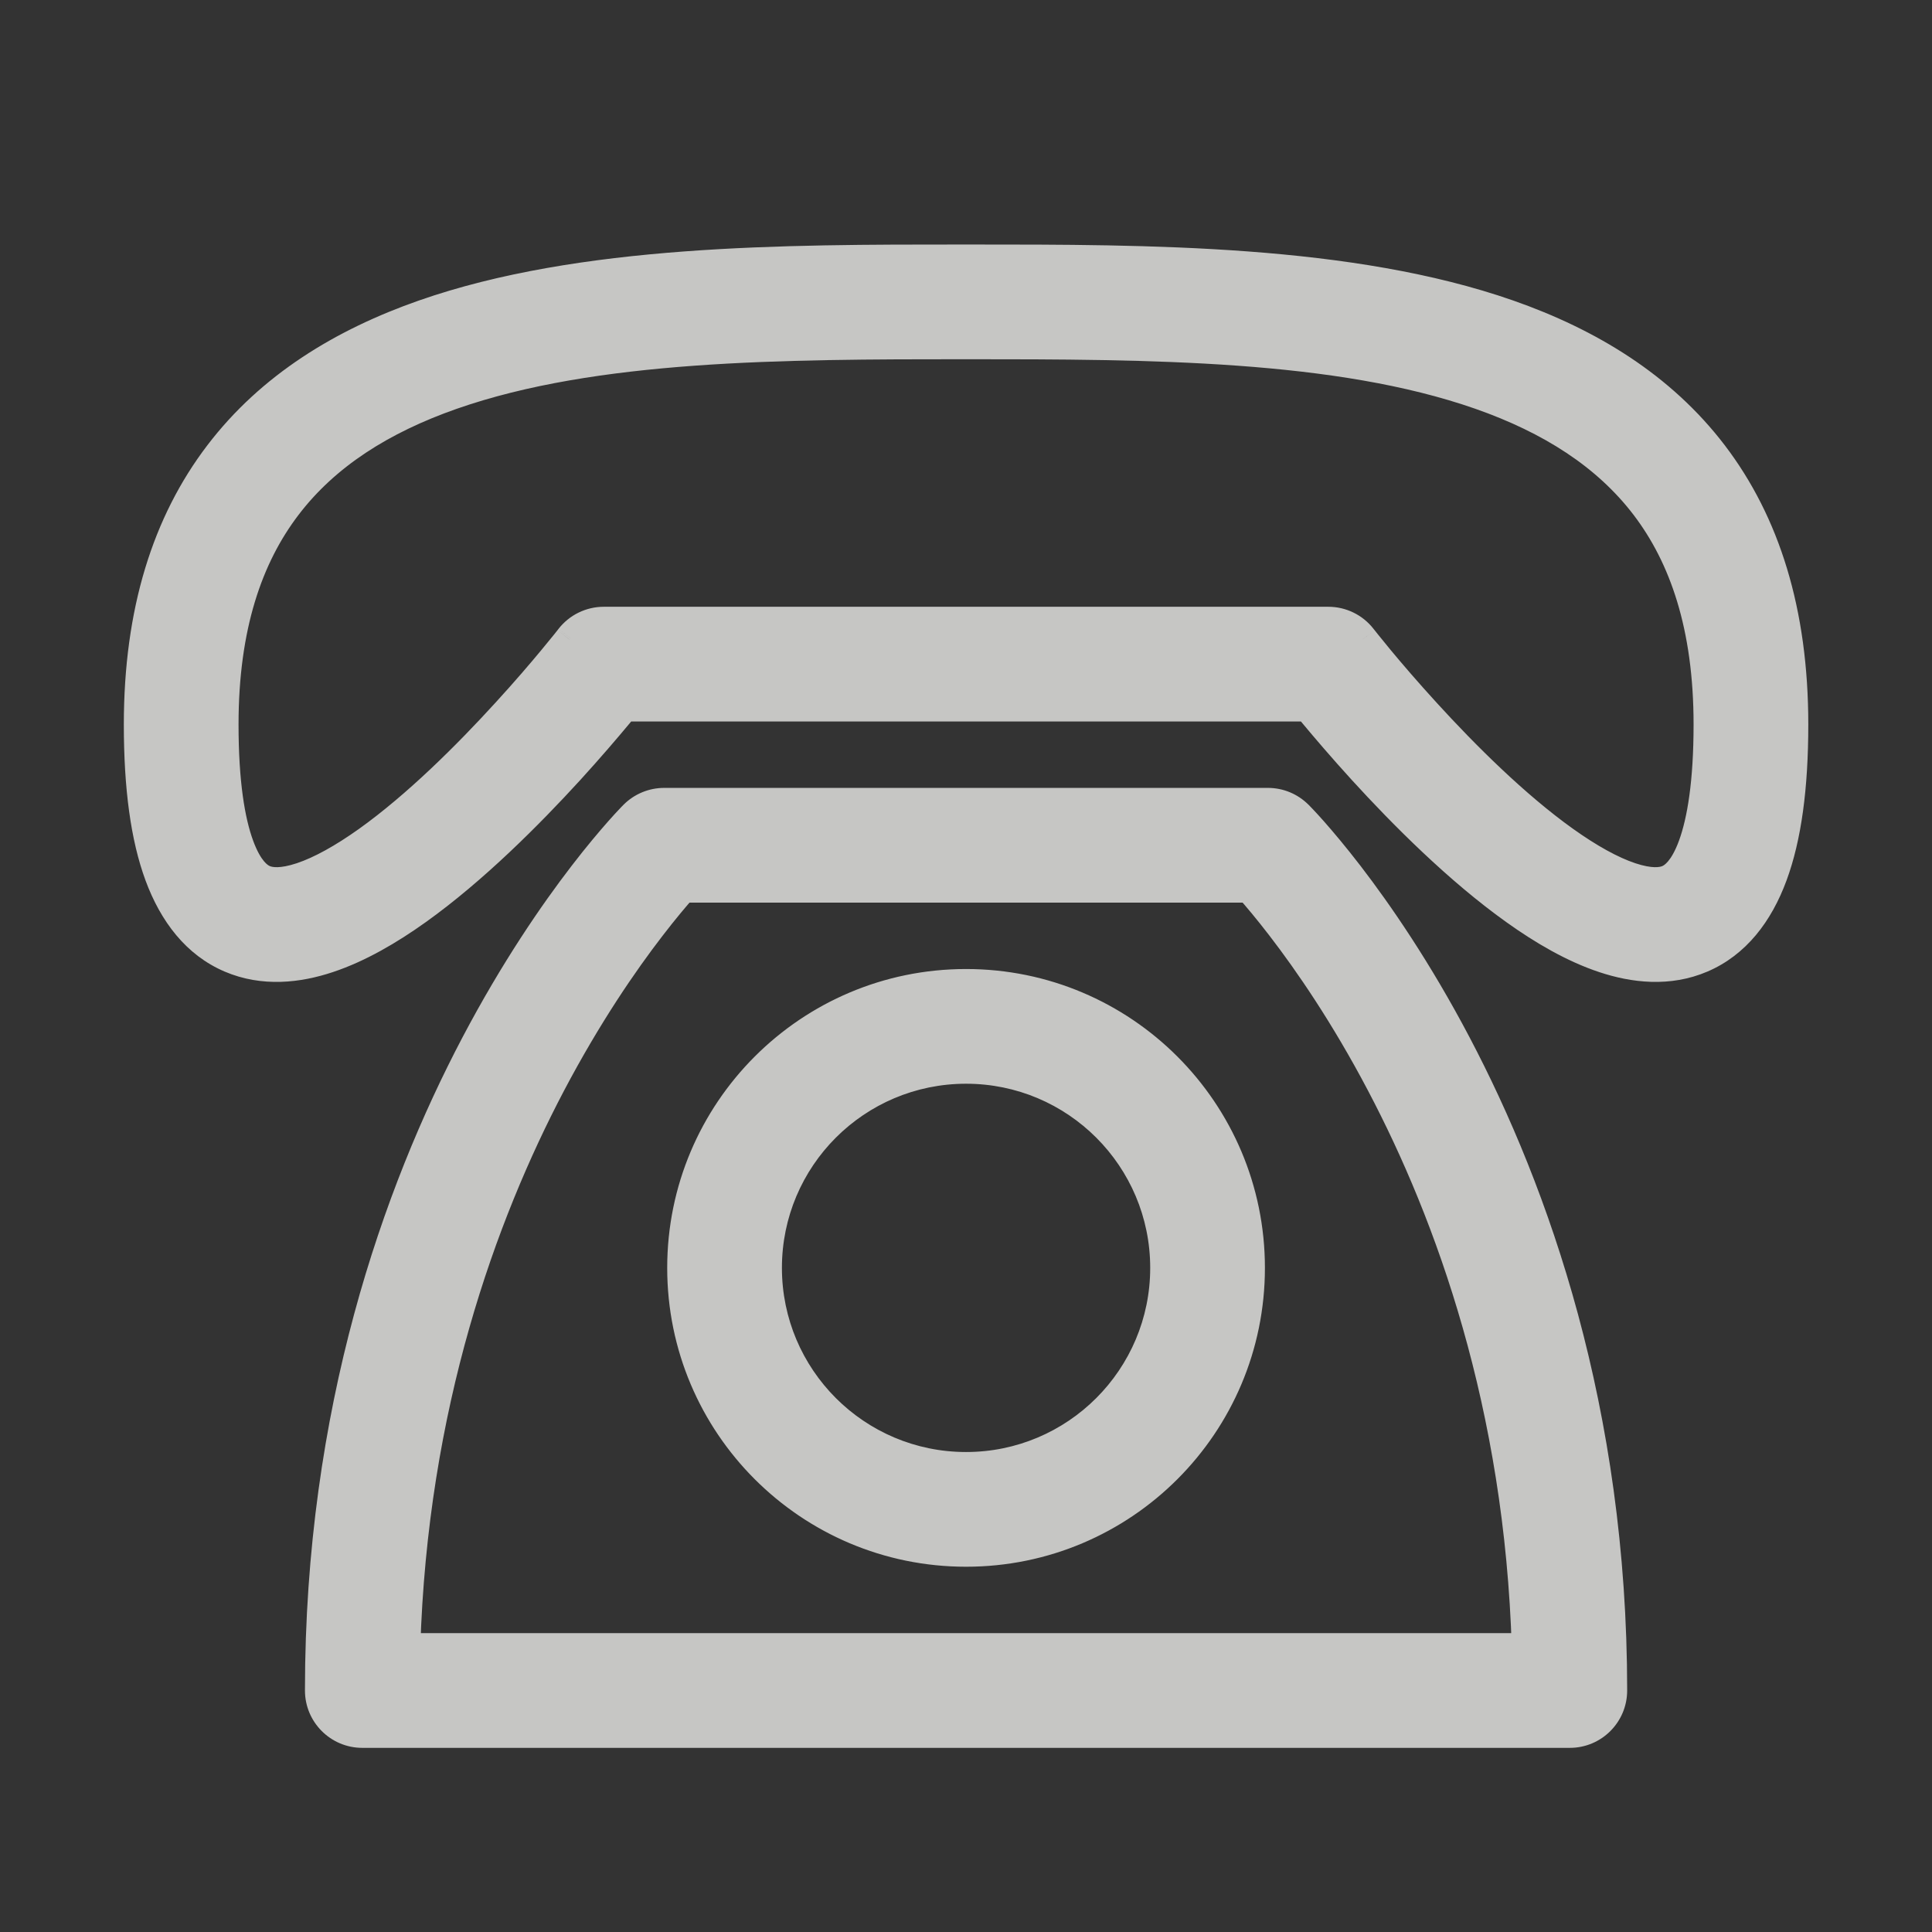
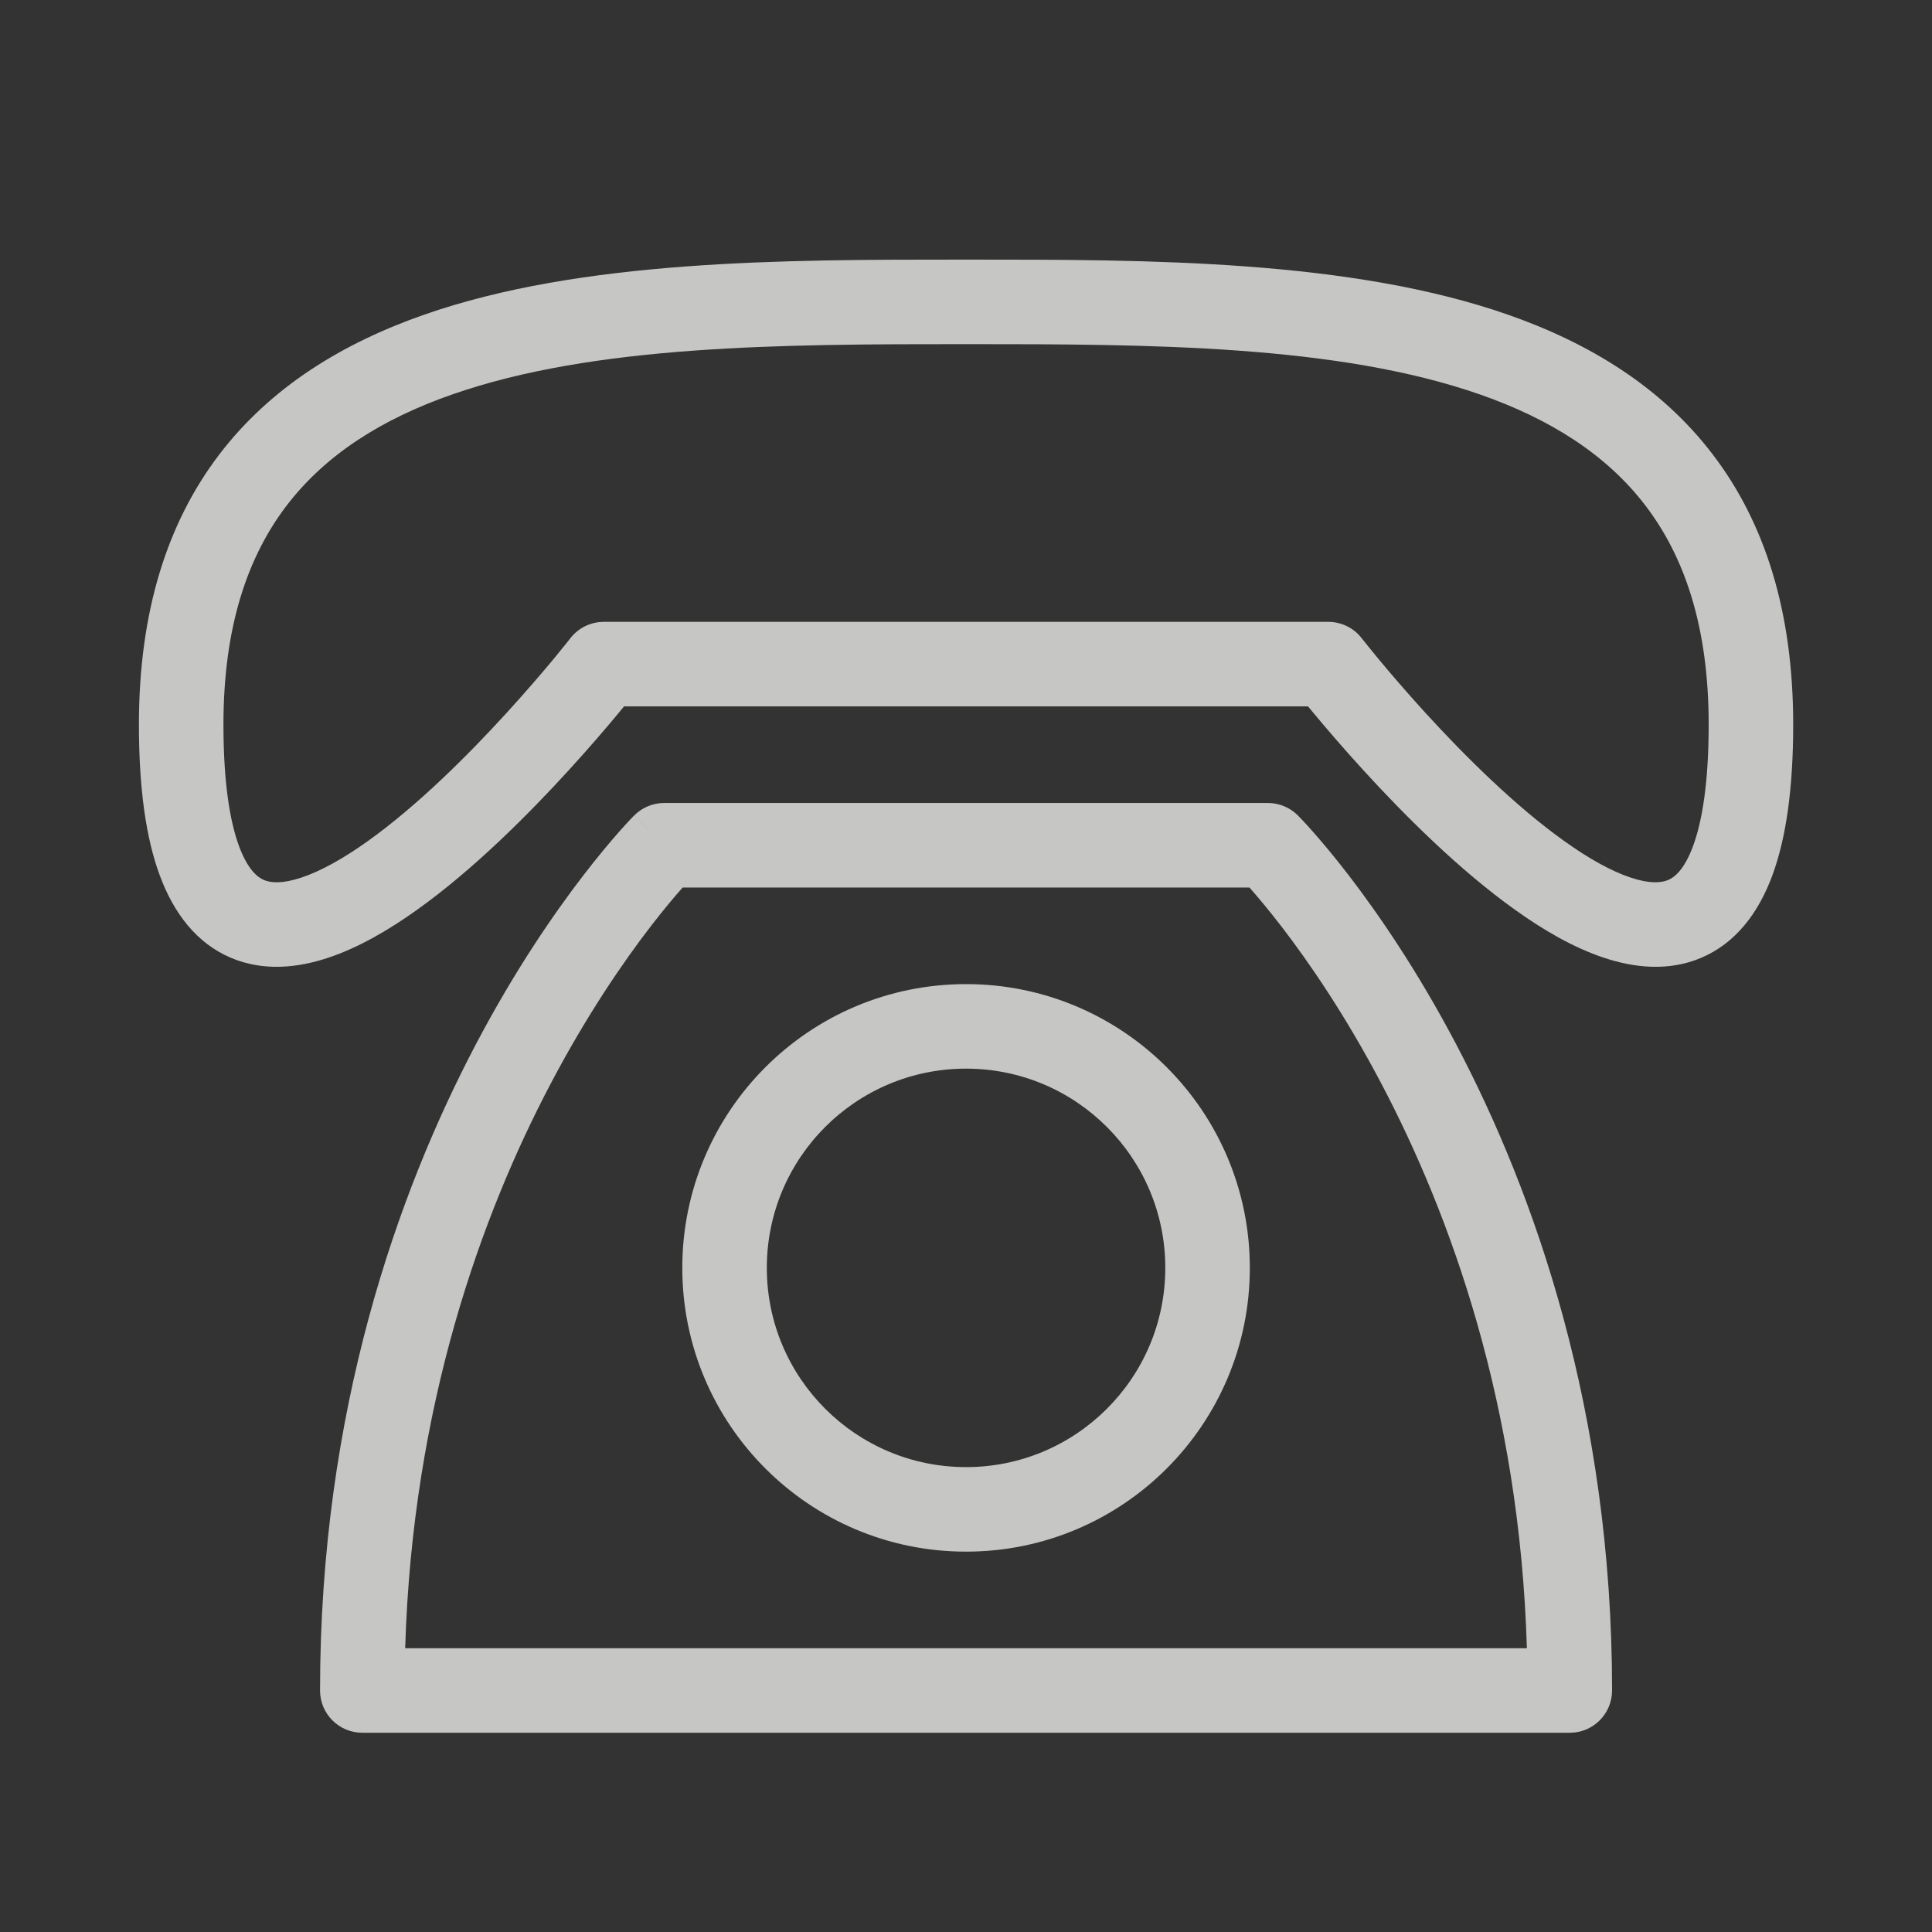
<svg xmlns="http://www.w3.org/2000/svg" width="32" height="32" viewBox="0 0 32 32" fill="none">
  <rect x="0" y="0" width="32" height="32" fill="#333333" stroke="none" />
  <g opacity="0.8">
    <g opacity="0.9">
-       <path fill-rule="evenodd" clip-rule="evenodd" d="M3.701 12C3.701 10.371 4.106 9.216 4.745 8.377C5.389 7.533 6.319 6.943 7.482 6.536C9.846 5.708 12.964 5.7 16.001 5.7C19.038 5.7 22.155 5.708 24.52 6.536C25.682 6.943 26.613 7.533 27.256 8.377C27.896 9.216 28.301 10.371 28.301 12C28.301 12.96 28.194 13.601 28.043 14.012C27.895 14.413 27.73 14.533 27.631 14.575C27.519 14.623 27.327 14.642 27.007 14.535C26.689 14.429 26.316 14.222 25.908 13.93C25.093 13.348 24.257 12.516 23.611 11.809C23.292 11.459 23.026 11.148 22.84 10.924C22.747 10.812 22.675 10.722 22.626 10.661C22.601 10.631 22.583 10.607 22.57 10.592L22.557 10.575L22.554 10.571L22.553 10.57C22.421 10.399 22.217 10.3 22.001 10.3H10.001C9.785 10.3 9.581 10.399 9.448 10.57L9.448 10.57L9.448 10.571L9.445 10.575L9.431 10.592C9.419 10.607 9.4 10.631 9.376 10.661C9.327 10.722 9.254 10.812 9.162 10.924C8.976 11.148 8.709 11.459 8.39 11.809C7.745 12.516 6.909 13.348 6.094 13.93C5.685 14.222 5.312 14.429 4.994 14.535C4.674 14.642 4.482 14.623 4.37 14.575C4.272 14.533 4.106 14.413 3.958 14.012C3.807 13.601 3.701 12.96 3.701 12ZM21.763 11.818C21.728 11.776 21.695 11.736 21.665 11.7H10.336C10.306 11.736 10.274 11.776 10.239 11.818C10.042 12.055 9.761 12.384 9.424 12.753C8.757 13.484 7.843 14.402 6.908 15.069C6.441 15.403 5.939 15.696 5.437 15.863C4.937 16.03 4.363 16.095 3.819 15.862C3.261 15.623 2.88 15.134 2.645 14.496C2.413 13.867 2.301 13.04 2.301 12C2.301 10.129 2.771 8.658 3.631 7.529C4.488 6.405 5.682 5.682 7.02 5.214C9.632 4.3 12.979 4.3 15.924 4.3H15.924L16.001 4.3L16.078 4.3H16.078C19.023 4.3 22.369 4.3 24.982 5.214C26.319 5.682 27.514 6.405 28.37 7.529C29.231 8.658 29.701 10.129 29.701 12C29.701 13.04 29.588 13.867 29.357 14.496C29.122 15.134 28.74 15.623 28.183 15.862C27.639 16.095 27.065 16.03 26.565 15.863C26.062 15.696 25.56 15.403 25.094 15.069C24.159 14.402 23.245 13.484 22.578 12.753C22.241 12.384 21.96 12.055 21.763 11.818ZM11.001 13.3C10.815 13.3 10.637 13.374 10.506 13.505L11.001 14C10.506 13.505 10.506 13.505 10.505 13.505L10.505 13.506L10.503 13.508L10.499 13.512L10.484 13.527C10.473 13.539 10.456 13.556 10.435 13.578C10.394 13.622 10.335 13.685 10.262 13.768C10.115 13.934 9.91 14.177 9.665 14.495C9.175 15.132 8.527 16.071 7.881 17.299C6.589 19.755 5.301 23.366 5.301 28C5.301 28.386 5.614 28.7 6.001 28.7H26.001C26.387 28.7 26.701 28.386 26.701 28C26.701 23.366 25.413 19.755 24.12 17.299C23.474 16.071 22.826 15.132 22.337 14.495C22.092 14.177 21.886 13.934 21.739 13.768C21.666 13.685 21.608 13.622 21.566 13.578C21.545 13.556 21.529 13.539 21.517 13.527L21.503 13.512L21.498 13.508L21.497 13.506L21.496 13.505C21.496 13.505 21.496 13.505 21.001 14L21.496 13.505C21.364 13.374 21.186 13.3 21.001 13.3H11.001ZM10.774 15.348C10.996 15.06 11.18 14.843 11.307 14.7H20.695C20.821 14.843 21.005 15.06 21.227 15.348C21.675 15.931 22.277 16.803 22.881 17.951C24.023 20.12 25.17 23.27 25.29 27.3H6.711C6.832 23.27 7.978 20.12 9.12 17.951C9.724 16.803 10.326 15.931 10.774 15.348ZM12.701 21C12.701 19.177 14.178 17.7 16.001 17.7C17.823 17.7 19.301 19.177 19.301 21C19.301 22.822 17.823 24.3 16.001 24.3C14.178 24.3 12.701 22.822 12.701 21ZM16.001 16.3C13.405 16.3 11.301 18.404 11.301 21C11.301 23.596 13.405 25.7 16.001 25.7C18.596 25.7 20.701 23.596 20.701 21C20.701 18.404 18.596 16.3 16.001 16.3Z" fill="#FFFFFC" />
-       <path d="M4.745 8.377L4.546 8.226L4.745 8.377ZM7.482 6.536L7.399 6.3L7.482 6.536ZM24.52 6.536L24.602 6.3L24.52 6.536ZM27.256 8.377L27.058 8.529L27.256 8.377ZM28.043 14.012L28.278 14.098L28.278 14.098L28.043 14.012ZM27.631 14.575L27.73 14.805V14.805L27.631 14.575ZM27.007 14.535L27.086 14.298L27.086 14.298L27.007 14.535ZM25.908 13.93L25.762 14.134L25.908 13.93ZM23.611 11.809L23.427 11.978L23.611 11.809ZM22.84 10.924L22.648 11.083V11.083L22.84 10.924ZM22.626 10.661L22.821 10.505L22.821 10.505L22.626 10.661ZM22.57 10.592L22.374 10.746L22.374 10.747L22.57 10.592ZM22.557 10.575L22.36 10.729L22.36 10.729L22.557 10.575ZM22.554 10.571L22.357 10.725L22.357 10.725L22.554 10.571ZM22.553 10.57L22.356 10.723L22.356 10.724L22.553 10.57ZM9.448 10.57L9.646 10.724L9.646 10.723L9.448 10.57ZM9.448 10.57L9.645 10.724L9.645 10.724L9.448 10.57ZM9.448 10.571L9.645 10.725L9.645 10.725L9.448 10.571ZM9.445 10.575L9.641 10.729L9.642 10.729L9.445 10.575ZM9.431 10.592L9.627 10.747L9.628 10.746L9.431 10.592ZM9.376 10.661L9.571 10.818L9.571 10.818L9.376 10.661ZM9.162 10.924L8.969 10.764H8.969L9.162 10.924ZM8.39 11.809L8.575 11.978L8.39 11.809ZM6.094 13.93L5.949 13.727H5.949L6.094 13.93ZM4.994 14.535L4.915 14.298L4.915 14.298L4.994 14.535ZM4.37 14.575L4.272 14.805L4.272 14.805L4.37 14.575ZM3.958 14.012L4.193 13.925L3.958 14.012ZM21.665 11.7L21.859 11.541C21.811 11.483 21.74 11.45 21.665 11.45V11.7ZM21.763 11.818L21.955 11.658L21.955 11.658L21.763 11.818ZM10.336 11.7V11.45C10.261 11.45 10.19 11.483 10.143 11.541L10.336 11.7ZM10.239 11.818L10.046 11.658L10.046 11.658L10.239 11.818ZM9.424 12.753L9.239 12.585V12.585L9.424 12.753ZM6.908 15.069L7.053 15.273L6.908 15.069ZM5.437 15.863L5.516 16.1H5.516L5.437 15.863ZM3.819 15.862L3.917 15.632H3.917L3.819 15.862ZM2.645 14.496L2.41 14.582H2.41L2.645 14.496ZM3.631 7.529L3.433 7.377L3.631 7.529ZM7.02 5.214L6.937 4.978L7.02 5.214ZM15.924 4.3L15.924 4.55H15.924V4.3ZM15.924 4.3L15.924 4.05H15.924V4.3ZM16.001 4.3L16.001 4.55H16.001L16.001 4.3ZM16.078 4.3V4.05H16.078L16.078 4.3ZM16.078 4.3V4.55H16.078L16.078 4.3ZM24.982 5.214L25.065 4.978L24.982 5.214ZM28.37 7.529L28.569 7.377L28.37 7.529ZM29.357 14.496L29.122 14.409L29.122 14.409L29.357 14.496ZM28.183 15.862L28.084 15.632L28.183 15.862ZM26.565 15.863L26.485 16.1H26.485L26.565 15.863ZM25.094 15.069L25.239 14.866L25.094 15.069ZM22.578 12.753L22.762 12.585L22.578 12.753ZM10.506 13.505L10.329 13.328C10.231 13.426 10.231 13.584 10.329 13.682L10.506 13.505ZM10.824 14.177C10.922 14.274 11.08 14.274 11.178 14.177C11.275 14.079 11.275 13.921 11.178 13.823L10.824 14.177ZM10.505 13.505L10.329 13.329L10.328 13.329L10.505 13.505ZM10.505 13.506L10.328 13.329L10.327 13.33L10.505 13.506ZM10.503 13.508L10.326 13.331L10.325 13.332L10.503 13.508ZM10.499 13.512L10.321 13.336L10.32 13.337L10.499 13.512ZM10.484 13.527L10.306 13.352L10.305 13.352L10.484 13.527ZM10.435 13.578L10.254 13.406L10.254 13.406L10.435 13.578ZM10.262 13.768L10.449 13.934L10.262 13.768ZM9.665 14.495L9.467 14.342L9.665 14.495ZM7.881 17.299L7.66 17.182L7.881 17.299ZM24.12 17.299L23.899 17.415L24.12 17.299ZM22.337 14.495L22.139 14.647L22.337 14.495ZM21.739 13.768L21.927 13.602V13.602L21.739 13.768ZM21.566 13.578L21.748 13.406L21.748 13.406L21.566 13.578ZM21.517 13.527L21.696 13.352L21.696 13.352L21.517 13.527ZM21.503 13.512L21.682 13.337L21.681 13.336L21.503 13.512ZM21.498 13.508L21.676 13.332L21.676 13.331L21.498 13.508ZM21.497 13.506L21.674 13.33L21.674 13.329L21.497 13.506ZM21.496 13.505L21.673 13.329L21.672 13.328L21.496 13.505ZM20.824 13.823C20.726 13.921 20.726 14.079 20.824 14.177C20.922 14.274 21.08 14.274 21.178 14.177L20.824 13.823ZM21.496 13.505L21.672 13.682C21.77 13.584 21.77 13.426 21.672 13.328L21.496 13.505ZM11.307 14.7V14.45C11.235 14.45 11.167 14.48 11.12 14.534L11.307 14.7ZM10.774 15.348L10.973 15.501L10.774 15.348ZM20.695 14.7L20.882 14.534C20.834 14.48 20.766 14.45 20.695 14.45V14.7ZM21.227 15.348L21.029 15.501L21.227 15.348ZM22.881 17.951L23.103 17.834L22.881 17.951ZM25.29 27.3V27.55C25.358 27.55 25.423 27.522 25.47 27.474C25.517 27.425 25.542 27.36 25.54 27.292L25.29 27.3ZM6.711 27.3L6.461 27.292C6.459 27.36 6.485 27.425 6.532 27.474C6.579 27.522 6.644 27.55 6.711 27.55V27.3ZM9.12 17.951L8.899 17.834L9.12 17.951ZM4.546 8.226C3.867 9.117 3.451 10.328 3.451 12H3.951C3.951 10.414 4.344 9.316 4.944 8.529L4.546 8.226ZM7.399 6.3C6.205 6.717 5.228 7.331 4.546 8.226L4.944 8.529C5.549 7.734 6.433 7.168 7.565 6.771L7.399 6.3ZM16.001 5.45C12.977 5.45 9.812 5.455 7.399 6.3L7.565 6.771C9.881 5.961 12.95 5.95 16.001 5.95V5.45ZM24.602 6.3C22.189 5.455 19.024 5.45 16.001 5.45V5.95C19.051 5.95 22.121 5.961 24.437 6.771L24.602 6.3ZM27.455 8.226C26.774 7.331 25.796 6.717 24.602 6.3L24.437 6.771C25.569 7.168 26.452 7.734 27.058 8.529L27.455 8.226ZM28.551 12C28.551 10.328 28.134 9.117 27.455 8.226L27.058 8.529C27.657 9.316 28.051 10.414 28.051 12H28.551ZM28.278 14.098C28.443 13.649 28.551 12.974 28.551 12H28.051C28.051 12.945 27.945 13.554 27.809 13.925L28.278 14.098ZM27.73 14.805C27.91 14.728 28.114 14.543 28.278 14.098L27.809 13.925C27.677 14.283 27.55 14.338 27.533 14.345L27.73 14.805ZM26.928 14.772C27.281 14.89 27.541 14.886 27.73 14.805L27.533 14.345C27.497 14.361 27.373 14.393 27.086 14.298L26.928 14.772ZM25.762 14.134C26.181 14.433 26.577 14.655 26.928 14.772L27.086 14.298C26.801 14.203 26.451 14.011 26.053 13.727L25.762 14.134ZM23.427 11.978C24.076 12.688 24.926 13.536 25.762 14.134L26.053 13.727C25.259 13.16 24.437 12.343 23.796 11.64L23.427 11.978ZM22.648 11.083C22.836 11.31 23.104 11.624 23.427 11.978L23.796 11.64C23.48 11.294 23.216 10.986 23.032 10.764L22.648 11.083ZM22.43 10.818C22.48 10.88 22.554 10.97 22.648 11.083L23.032 10.764C22.941 10.653 22.869 10.565 22.821 10.505L22.43 10.818ZM22.374 10.747C22.387 10.763 22.406 10.786 22.43 10.818L22.821 10.505C22.797 10.475 22.779 10.452 22.767 10.437L22.374 10.747ZM22.36 10.729L22.374 10.746L22.767 10.437L22.753 10.42L22.36 10.729ZM22.357 10.725L22.36 10.729L22.754 10.421L22.751 10.417L22.357 10.725ZM22.356 10.724L22.357 10.725L22.751 10.417L22.75 10.416L22.356 10.724ZM22.001 10.55C22.14 10.55 22.271 10.614 22.356 10.723L22.751 10.417C22.571 10.185 22.294 10.05 22.001 10.05V10.55ZM10.001 10.55H22.001V10.05H10.001V10.55ZM9.646 10.723C9.731 10.614 9.862 10.55 10.001 10.55V10.05C9.708 10.05 9.431 10.185 9.251 10.416L9.646 10.723ZM9.645 10.724L9.646 10.724L9.251 10.416L9.251 10.416L9.645 10.724ZM9.645 10.725L9.645 10.724L9.251 10.416L9.251 10.417L9.645 10.725ZM9.642 10.729L9.645 10.725L9.251 10.417L9.248 10.421L9.642 10.729ZM9.628 10.746L9.641 10.729L9.248 10.42L9.235 10.437L9.628 10.746ZM9.571 10.818C9.596 10.786 9.615 10.763 9.627 10.747L9.235 10.437C9.223 10.452 9.205 10.475 9.181 10.505L9.571 10.818ZM9.354 11.083C9.448 10.97 9.521 10.88 9.571 10.818L9.181 10.505C9.133 10.565 9.061 10.653 8.969 10.764L9.354 11.083ZM8.575 11.978C8.897 11.624 9.166 11.31 9.354 11.083L8.969 10.764C8.785 10.986 8.522 11.294 8.205 11.64L8.575 11.978ZM6.239 14.134C7.076 13.536 7.926 12.688 8.575 11.978L8.205 11.64C7.564 12.343 6.742 13.16 5.949 13.727L6.239 14.134ZM5.073 14.772C5.424 14.655 5.82 14.433 6.239 14.134L5.949 13.727C5.55 14.011 5.2 14.203 4.915 14.298L5.073 14.772ZM4.272 14.805C4.461 14.886 4.72 14.89 5.073 14.772L4.915 14.298C4.628 14.393 4.504 14.361 4.469 14.345L4.272 14.805ZM3.724 14.098C3.888 14.543 4.092 14.728 4.272 14.805L4.469 14.345C4.451 14.338 4.325 14.283 4.193 13.925L3.724 14.098ZM3.451 12C3.451 12.974 3.558 13.649 3.724 14.098L4.193 13.925C4.056 13.554 3.951 12.945 3.951 12H3.451ZM21.472 11.858C21.502 11.895 21.535 11.935 21.571 11.978L21.955 11.658C21.921 11.616 21.888 11.577 21.859 11.541L21.472 11.858ZM10.336 11.95H21.665V11.45H10.336V11.95ZM10.431 11.978C10.466 11.935 10.499 11.895 10.53 11.858L10.143 11.541C10.113 11.577 10.081 11.616 10.046 11.658L10.431 11.978ZM9.609 12.922C9.949 12.549 10.232 12.217 10.431 11.978L10.046 11.658C9.851 11.893 9.573 12.219 9.239 12.585L9.609 12.922ZM7.053 15.273C8.009 14.59 8.937 13.657 9.609 12.922L9.239 12.585C8.576 13.311 7.676 14.213 6.762 14.866L7.053 15.273ZM5.516 16.1C6.051 15.922 6.576 15.614 7.053 15.273L6.762 14.866C6.306 15.192 5.827 15.469 5.358 15.626L5.516 16.1ZM3.72 16.092C4.342 16.358 4.984 16.278 5.516 16.1L5.358 15.626C4.89 15.782 4.384 15.832 3.917 15.632L3.72 16.092ZM2.41 14.582C2.661 15.262 3.08 15.818 3.72 16.092L3.917 15.632C3.442 15.428 3.099 15.005 2.879 14.409L2.41 14.582ZM2.051 12C2.051 13.055 2.164 13.915 2.41 14.582L2.879 14.409C2.662 13.82 2.551 13.026 2.551 12H2.051ZM3.433 7.377C2.532 8.559 2.051 10.085 2.051 12H2.551C2.551 10.172 3.009 8.758 3.83 7.68L3.433 7.377ZM6.937 4.978C5.569 5.457 4.327 6.203 3.433 7.377L3.83 7.68C4.649 6.606 5.796 5.907 7.102 5.45L6.937 4.978ZM15.924 4.05C12.991 4.05 9.598 4.047 6.937 4.978L7.102 5.45C9.667 4.552 12.967 4.55 15.924 4.55L15.924 4.05ZM15.924 4.05H15.924V4.55H15.924V4.05ZM16.001 4.05L15.924 4.05L15.924 4.55L16.001 4.55L16.001 4.05ZM16.078 4.05L16.001 4.05L16.001 4.55L16.078 4.55L16.078 4.05ZM16.078 4.05H16.078V4.55H16.078V4.05ZM25.065 4.978C22.404 4.047 19.01 4.05 16.078 4.05L16.078 4.55C19.035 4.55 22.335 4.552 24.899 5.45L25.065 4.978ZM28.569 7.377C27.674 6.203 26.433 5.457 25.065 4.978L24.899 5.45C26.206 5.907 27.353 6.606 28.171 7.68L28.569 7.377ZM29.951 12C29.951 10.085 29.469 8.559 28.569 7.377L28.171 7.68C28.992 8.758 29.451 10.172 29.451 12H29.951ZM29.591 14.582C29.837 13.915 29.951 13.055 29.951 12H29.451C29.451 13.026 29.34 13.82 29.122 14.409L29.591 14.582ZM28.281 16.092C28.921 15.818 29.341 15.262 29.591 14.582L29.122 14.409C28.903 15.005 28.56 15.428 28.084 15.632L28.281 16.092ZM26.485 16.1C27.018 16.278 27.66 16.358 28.281 16.092L28.084 15.632C27.617 15.832 27.112 15.782 26.644 15.626L26.485 16.1ZM24.949 15.273C25.425 15.614 25.95 15.922 26.485 16.1L26.644 15.626C26.174 15.469 25.695 15.192 25.239 14.866L24.949 15.273ZM22.393 12.922C23.064 13.657 23.992 14.59 24.949 15.273L25.239 14.866C24.326 14.213 23.426 13.311 22.762 12.585L22.393 12.922ZM21.571 11.978C21.77 12.217 22.053 12.549 22.393 12.922L22.762 12.585C22.428 12.219 22.15 11.893 21.955 11.658L21.571 11.978ZM10.683 13.682C10.767 13.597 10.881 13.55 11.001 13.55V13.05C10.749 13.05 10.507 13.15 10.329 13.328L10.683 13.682ZM11.178 13.823L10.683 13.328L10.329 13.682L10.824 14.177L11.178 13.823ZM10.682 13.682C10.687 13.678 10.65 13.719 10.589 13.741C10.522 13.765 10.463 13.754 10.431 13.744C10.402 13.735 10.381 13.722 10.373 13.718C10.364 13.712 10.357 13.706 10.353 13.704C10.346 13.698 10.341 13.694 10.339 13.692C10.337 13.691 10.336 13.689 10.335 13.688C10.334 13.687 10.334 13.687 10.338 13.691C10.345 13.698 10.36 13.713 10.391 13.744C10.453 13.806 10.576 13.929 10.824 14.177L11.178 13.823C10.93 13.576 10.806 13.452 10.744 13.39C10.713 13.359 10.697 13.343 10.689 13.335C10.685 13.331 10.681 13.327 10.677 13.324C10.676 13.323 10.675 13.321 10.672 13.319C10.671 13.318 10.665 13.313 10.658 13.307C10.654 13.304 10.647 13.299 10.637 13.293C10.63 13.288 10.609 13.276 10.579 13.267C10.547 13.257 10.489 13.246 10.421 13.27C10.39 13.281 10.366 13.297 10.351 13.309C10.343 13.315 10.337 13.32 10.334 13.323C10.332 13.325 10.331 13.327 10.33 13.327C10.329 13.328 10.329 13.329 10.329 13.329L10.682 13.682ZM10.682 13.682L10.682 13.682L10.328 13.329L10.328 13.329L10.682 13.682ZM10.68 13.684L10.682 13.682L10.327 13.33L10.326 13.331L10.68 13.684ZM10.676 13.688L10.681 13.683L10.325 13.332L10.321 13.336L10.676 13.688ZM10.663 13.701L10.677 13.687L10.32 13.337L10.306 13.352L10.663 13.701ZM10.617 13.749C10.637 13.728 10.653 13.712 10.664 13.701L10.305 13.352C10.293 13.365 10.275 13.383 10.254 13.406L10.617 13.749ZM10.449 13.934C10.521 13.853 10.578 13.791 10.617 13.749L10.254 13.406C10.21 13.452 10.15 13.517 10.075 13.602L10.449 13.934ZM9.863 14.647C10.104 14.334 10.306 14.095 10.449 13.934L10.075 13.602C9.925 13.772 9.715 14.019 9.467 14.342L9.863 14.647ZM8.103 17.415C8.741 16.202 9.381 15.274 9.863 14.647L9.467 14.342C8.969 14.989 8.314 15.941 7.66 17.182L8.103 17.415ZM5.551 28C5.551 23.414 6.825 19.842 8.103 17.415L7.66 17.182C6.352 19.668 5.051 23.319 5.051 28H5.551ZM6.001 28.45C5.752 28.45 5.551 28.248 5.551 28H5.051C5.051 28.524 5.476 28.95 6.001 28.95V28.45ZM26.001 28.45H6.001V28.95H26.001V28.45ZM26.451 28C26.451 28.248 26.249 28.45 26.001 28.45V28.95C26.526 28.95 26.951 28.524 26.951 28H26.451ZM23.899 17.415C25.177 19.842 26.451 23.414 26.451 28H26.951C26.951 23.319 25.649 19.668 24.341 17.182L23.899 17.415ZM22.139 14.647C22.621 15.274 23.26 16.202 23.899 17.415L24.341 17.182C23.688 15.941 23.032 14.989 22.535 14.342L22.139 14.647ZM21.552 13.934C21.696 14.095 21.898 14.334 22.139 14.647L22.535 14.342C22.286 14.019 22.077 13.772 21.927 13.602L21.552 13.934ZM21.384 13.749C21.424 13.791 21.481 13.853 21.552 13.934L21.927 13.602C21.852 13.517 21.791 13.452 21.748 13.406L21.384 13.749ZM21.338 13.701C21.349 13.712 21.364 13.728 21.384 13.749L21.748 13.406C21.726 13.383 21.709 13.365 21.696 13.352L21.338 13.701ZM21.324 13.687L21.338 13.701L21.696 13.352L21.682 13.337L21.324 13.687ZM21.321 13.683L21.325 13.688L21.681 13.336L21.676 13.332L21.321 13.683ZM21.32 13.682L21.321 13.684L21.676 13.331L21.674 13.33L21.32 13.682ZM21.319 13.682L21.32 13.682L21.674 13.329L21.673 13.329L21.319 13.682ZM21.178 14.177C21.425 13.929 21.549 13.806 21.61 13.744C21.642 13.713 21.657 13.698 21.664 13.691C21.668 13.687 21.668 13.687 21.666 13.689C21.666 13.689 21.664 13.691 21.662 13.692C21.661 13.694 21.655 13.698 21.648 13.704C21.645 13.706 21.638 13.712 21.628 13.718C21.62 13.723 21.6 13.735 21.57 13.744C21.538 13.754 21.48 13.765 21.413 13.741C21.352 13.72 21.316 13.678 21.32 13.683L21.672 13.328C21.677 13.332 21.64 13.291 21.58 13.27C21.513 13.246 21.454 13.257 21.422 13.267C21.393 13.276 21.372 13.288 21.364 13.293C21.355 13.299 21.347 13.304 21.344 13.307C21.337 13.313 21.331 13.318 21.329 13.319C21.327 13.321 21.325 13.323 21.324 13.324C21.321 13.327 21.317 13.331 21.313 13.335C21.305 13.343 21.288 13.359 21.258 13.39C21.195 13.452 21.072 13.576 20.824 13.823L21.178 14.177ZM21.319 13.328L20.824 13.823L21.178 14.177L21.672 13.682L21.319 13.328ZM21.001 13.55C21.12 13.55 21.235 13.597 21.319 13.682L21.672 13.328C21.494 13.15 21.253 13.05 21.001 13.05V13.55ZM11.001 13.55H21.001V13.05H11.001V13.55ZM11.12 14.534C10.989 14.681 10.802 14.902 10.576 15.196L10.973 15.501C11.191 15.217 11.371 15.005 11.494 14.866L11.12 14.534ZM20.695 14.45H11.307V14.95H20.695V14.45ZM21.425 15.196C21.2 14.902 21.012 14.681 20.882 14.534L20.508 14.866C20.631 15.005 20.811 15.217 21.029 15.501L21.425 15.196ZM23.103 17.834C22.491 16.673 21.881 15.788 21.425 15.196L21.029 15.501C21.469 16.073 22.064 16.934 22.66 18.067L23.103 17.834ZM25.54 27.292C25.418 23.218 24.259 20.031 23.103 17.834L22.66 18.067C23.788 20.21 24.921 23.322 25.04 27.307L25.54 27.292ZM6.711 27.55H25.29V27.05H6.711V27.55ZM8.899 17.834C7.743 20.031 6.583 23.218 6.461 27.292L6.961 27.307C7.08 23.322 8.214 20.21 9.341 18.067L8.899 17.834ZM10.576 15.196C10.121 15.788 9.51 16.673 8.899 17.834L9.341 18.067C9.938 16.934 10.532 16.073 10.973 15.501L10.576 15.196ZM16.001 17.45C14.04 17.45 12.451 19.039 12.451 21H12.951C12.951 19.315 14.316 17.95 16.001 17.95V17.45ZM19.551 21C19.551 19.039 17.961 17.45 16.001 17.45V17.95C17.685 17.95 19.051 19.315 19.051 21H19.551ZM16.001 24.55C17.961 24.55 19.551 22.96 19.551 21H19.051C19.051 22.684 17.685 24.05 16.001 24.05V24.55ZM12.451 21C12.451 22.96 14.04 24.55 16.001 24.55V24.05C14.316 24.05 12.951 22.684 12.951 21H12.451ZM11.551 21C11.551 18.542 13.543 16.55 16.001 16.55V16.05C13.267 16.05 11.051 18.266 11.051 21H11.551ZM16.001 25.45C13.543 25.45 11.551 23.457 11.551 21H11.051C11.051 23.734 13.267 25.95 16.001 25.95V25.45ZM20.451 21C20.451 23.457 18.458 25.45 16.001 25.45V25.95C18.735 25.95 20.951 23.734 20.951 21H20.451ZM16.001 16.55C18.458 16.55 20.451 18.542 20.451 21H20.951C20.951 18.266 18.735 16.05 16.001 16.05V16.55Z" fill="#FFFFFC" />
+       <path fill-rule="evenodd" clip-rule="evenodd" d="M3.701 12C3.701 10.371 4.106 9.216 4.745 8.377C5.389 7.533 6.319 6.943 7.482 6.536C9.846 5.708 12.964 5.7 16.001 5.7C19.038 5.7 22.155 5.708 24.52 6.536C25.682 6.943 26.613 7.533 27.256 8.377C27.896 9.216 28.301 10.371 28.301 12C28.301 12.96 28.194 13.601 28.043 14.012C27.895 14.413 27.73 14.533 27.631 14.575C27.519 14.623 27.327 14.642 27.007 14.535C26.689 14.429 26.316 14.222 25.908 13.93C25.093 13.348 24.257 12.516 23.611 11.809C23.292 11.459 23.026 11.148 22.84 10.924C22.747 10.812 22.675 10.722 22.626 10.661C22.601 10.631 22.583 10.607 22.57 10.592L22.554 10.571L22.553 10.57C22.421 10.399 22.217 10.3 22.001 10.3H10.001C9.785 10.3 9.581 10.399 9.448 10.57L9.448 10.57L9.448 10.571L9.445 10.575L9.431 10.592C9.419 10.607 9.4 10.631 9.376 10.661C9.327 10.722 9.254 10.812 9.162 10.924C8.976 11.148 8.709 11.459 8.39 11.809C7.745 12.516 6.909 13.348 6.094 13.93C5.685 14.222 5.312 14.429 4.994 14.535C4.674 14.642 4.482 14.623 4.37 14.575C4.272 14.533 4.106 14.413 3.958 14.012C3.807 13.601 3.701 12.96 3.701 12ZM21.763 11.818C21.728 11.776 21.695 11.736 21.665 11.7H10.336C10.306 11.736 10.274 11.776 10.239 11.818C10.042 12.055 9.761 12.384 9.424 12.753C8.757 13.484 7.843 14.402 6.908 15.069C6.441 15.403 5.939 15.696 5.437 15.863C4.937 16.03 4.363 16.095 3.819 15.862C3.261 15.623 2.88 15.134 2.645 14.496C2.413 13.867 2.301 13.04 2.301 12C2.301 10.129 2.771 8.658 3.631 7.529C4.488 6.405 5.682 5.682 7.02 5.214C9.632 4.3 12.979 4.3 15.924 4.3H15.924L16.001 4.3L16.078 4.3H16.078C19.023 4.3 22.369 4.3 24.982 5.214C26.319 5.682 27.514 6.405 28.37 7.529C29.231 8.658 29.701 10.129 29.701 12C29.701 13.04 29.588 13.867 29.357 14.496C29.122 15.134 28.74 15.623 28.183 15.862C27.639 16.095 27.065 16.03 26.565 15.863C26.062 15.696 25.56 15.403 25.094 15.069C24.159 14.402 23.245 13.484 22.578 12.753C22.241 12.384 21.96 12.055 21.763 11.818ZM11.001 13.3C10.815 13.3 10.637 13.374 10.506 13.505L11.001 14C10.506 13.505 10.506 13.505 10.505 13.505L10.505 13.506L10.503 13.508L10.499 13.512L10.484 13.527C10.473 13.539 10.456 13.556 10.435 13.578C10.394 13.622 10.335 13.685 10.262 13.768C10.115 13.934 9.91 14.177 9.665 14.495C9.175 15.132 8.527 16.071 7.881 17.299C6.589 19.755 5.301 23.366 5.301 28C5.301 28.386 5.614 28.7 6.001 28.7H26.001C26.387 28.7 26.701 28.386 26.701 28C26.701 23.366 25.413 19.755 24.12 17.299C23.474 16.071 22.826 15.132 22.337 14.495C22.092 14.177 21.886 13.934 21.739 13.768C21.666 13.685 21.608 13.622 21.566 13.578C21.545 13.556 21.529 13.539 21.517 13.527L21.503 13.512L21.498 13.508L21.497 13.506L21.496 13.505C21.496 13.505 21.496 13.505 21.001 14L21.496 13.505C21.364 13.374 21.186 13.3 21.001 13.3H11.001ZM10.774 15.348C10.996 15.06 11.18 14.843 11.307 14.7H20.695C20.821 14.843 21.005 15.06 21.227 15.348C21.675 15.931 22.277 16.803 22.881 17.951C24.023 20.12 25.17 23.27 25.29 27.3H6.711C6.832 23.27 7.978 20.12 9.12 17.951C9.724 16.803 10.326 15.931 10.774 15.348ZM12.701 21C12.701 19.177 14.178 17.7 16.001 17.7C17.823 17.7 19.301 19.177 19.301 21C19.301 22.822 17.823 24.3 16.001 24.3C14.178 24.3 12.701 22.822 12.701 21ZM16.001 16.3C13.405 16.3 11.301 18.404 11.301 21C11.301 23.596 13.405 25.7 16.001 25.7C18.596 25.7 20.701 23.596 20.701 21C20.701 18.404 18.596 16.3 16.001 16.3Z" fill="#FFFFFC" />
    </g>
  </g>
</svg>